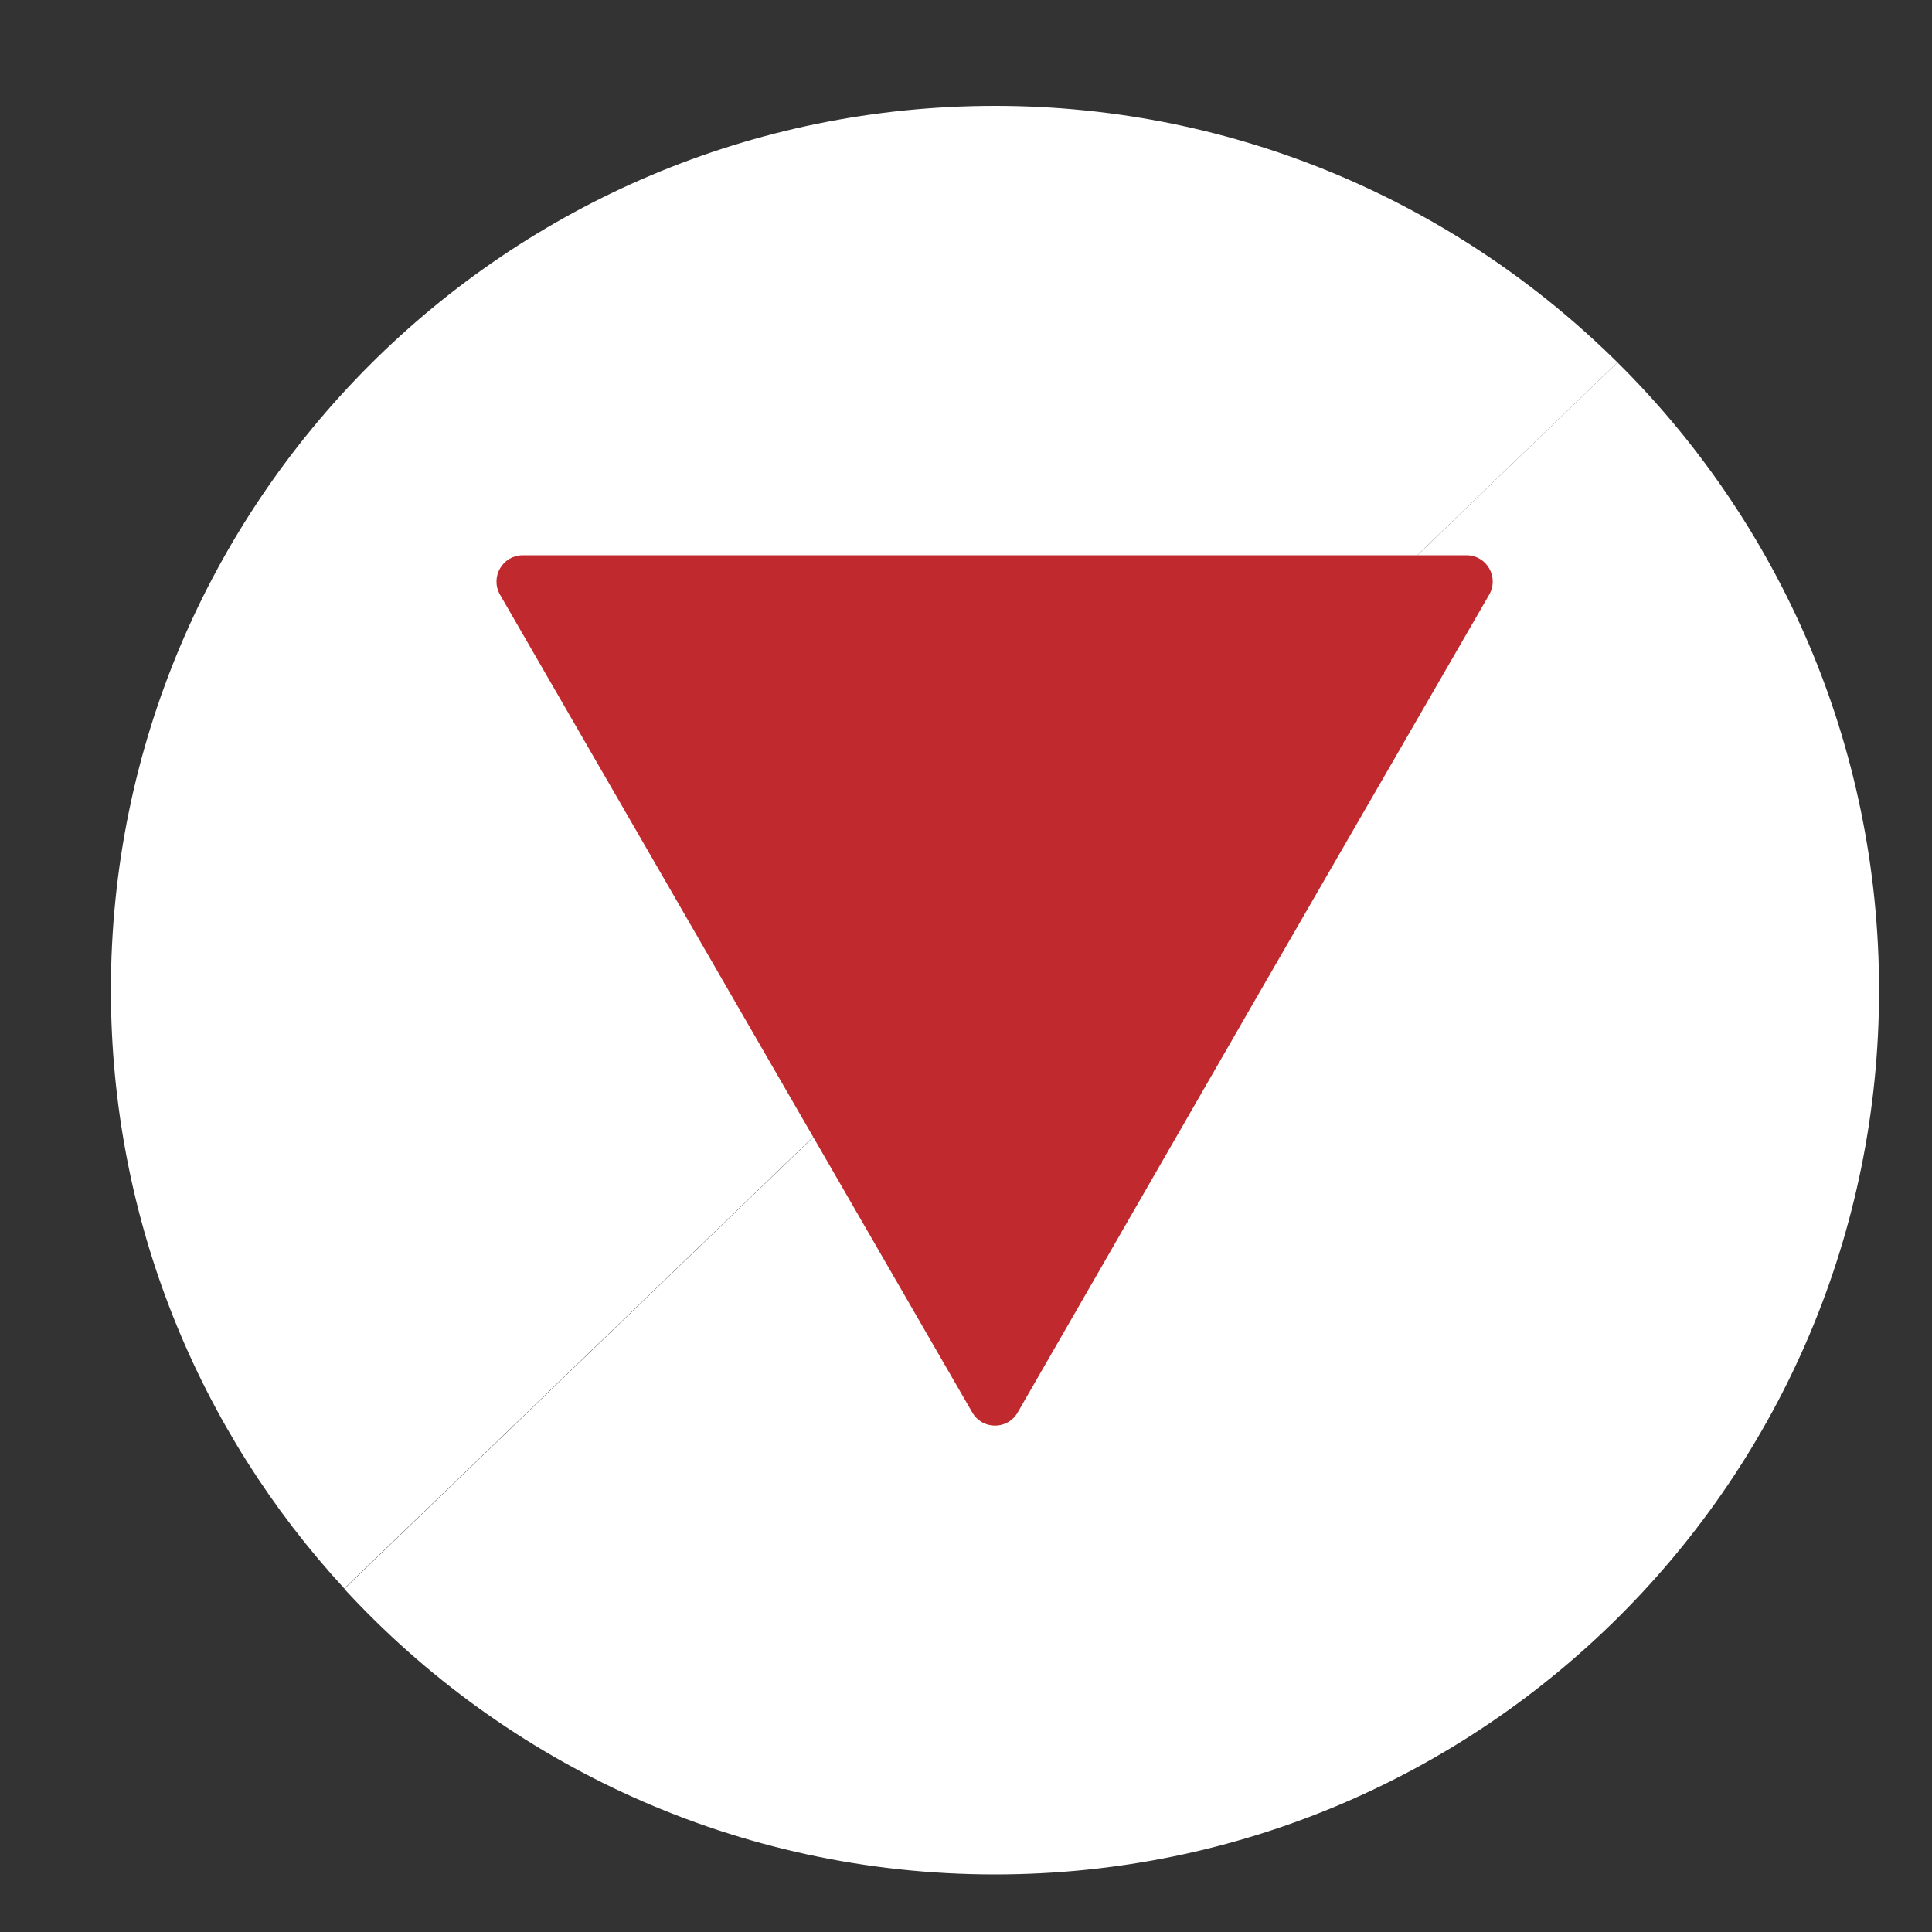
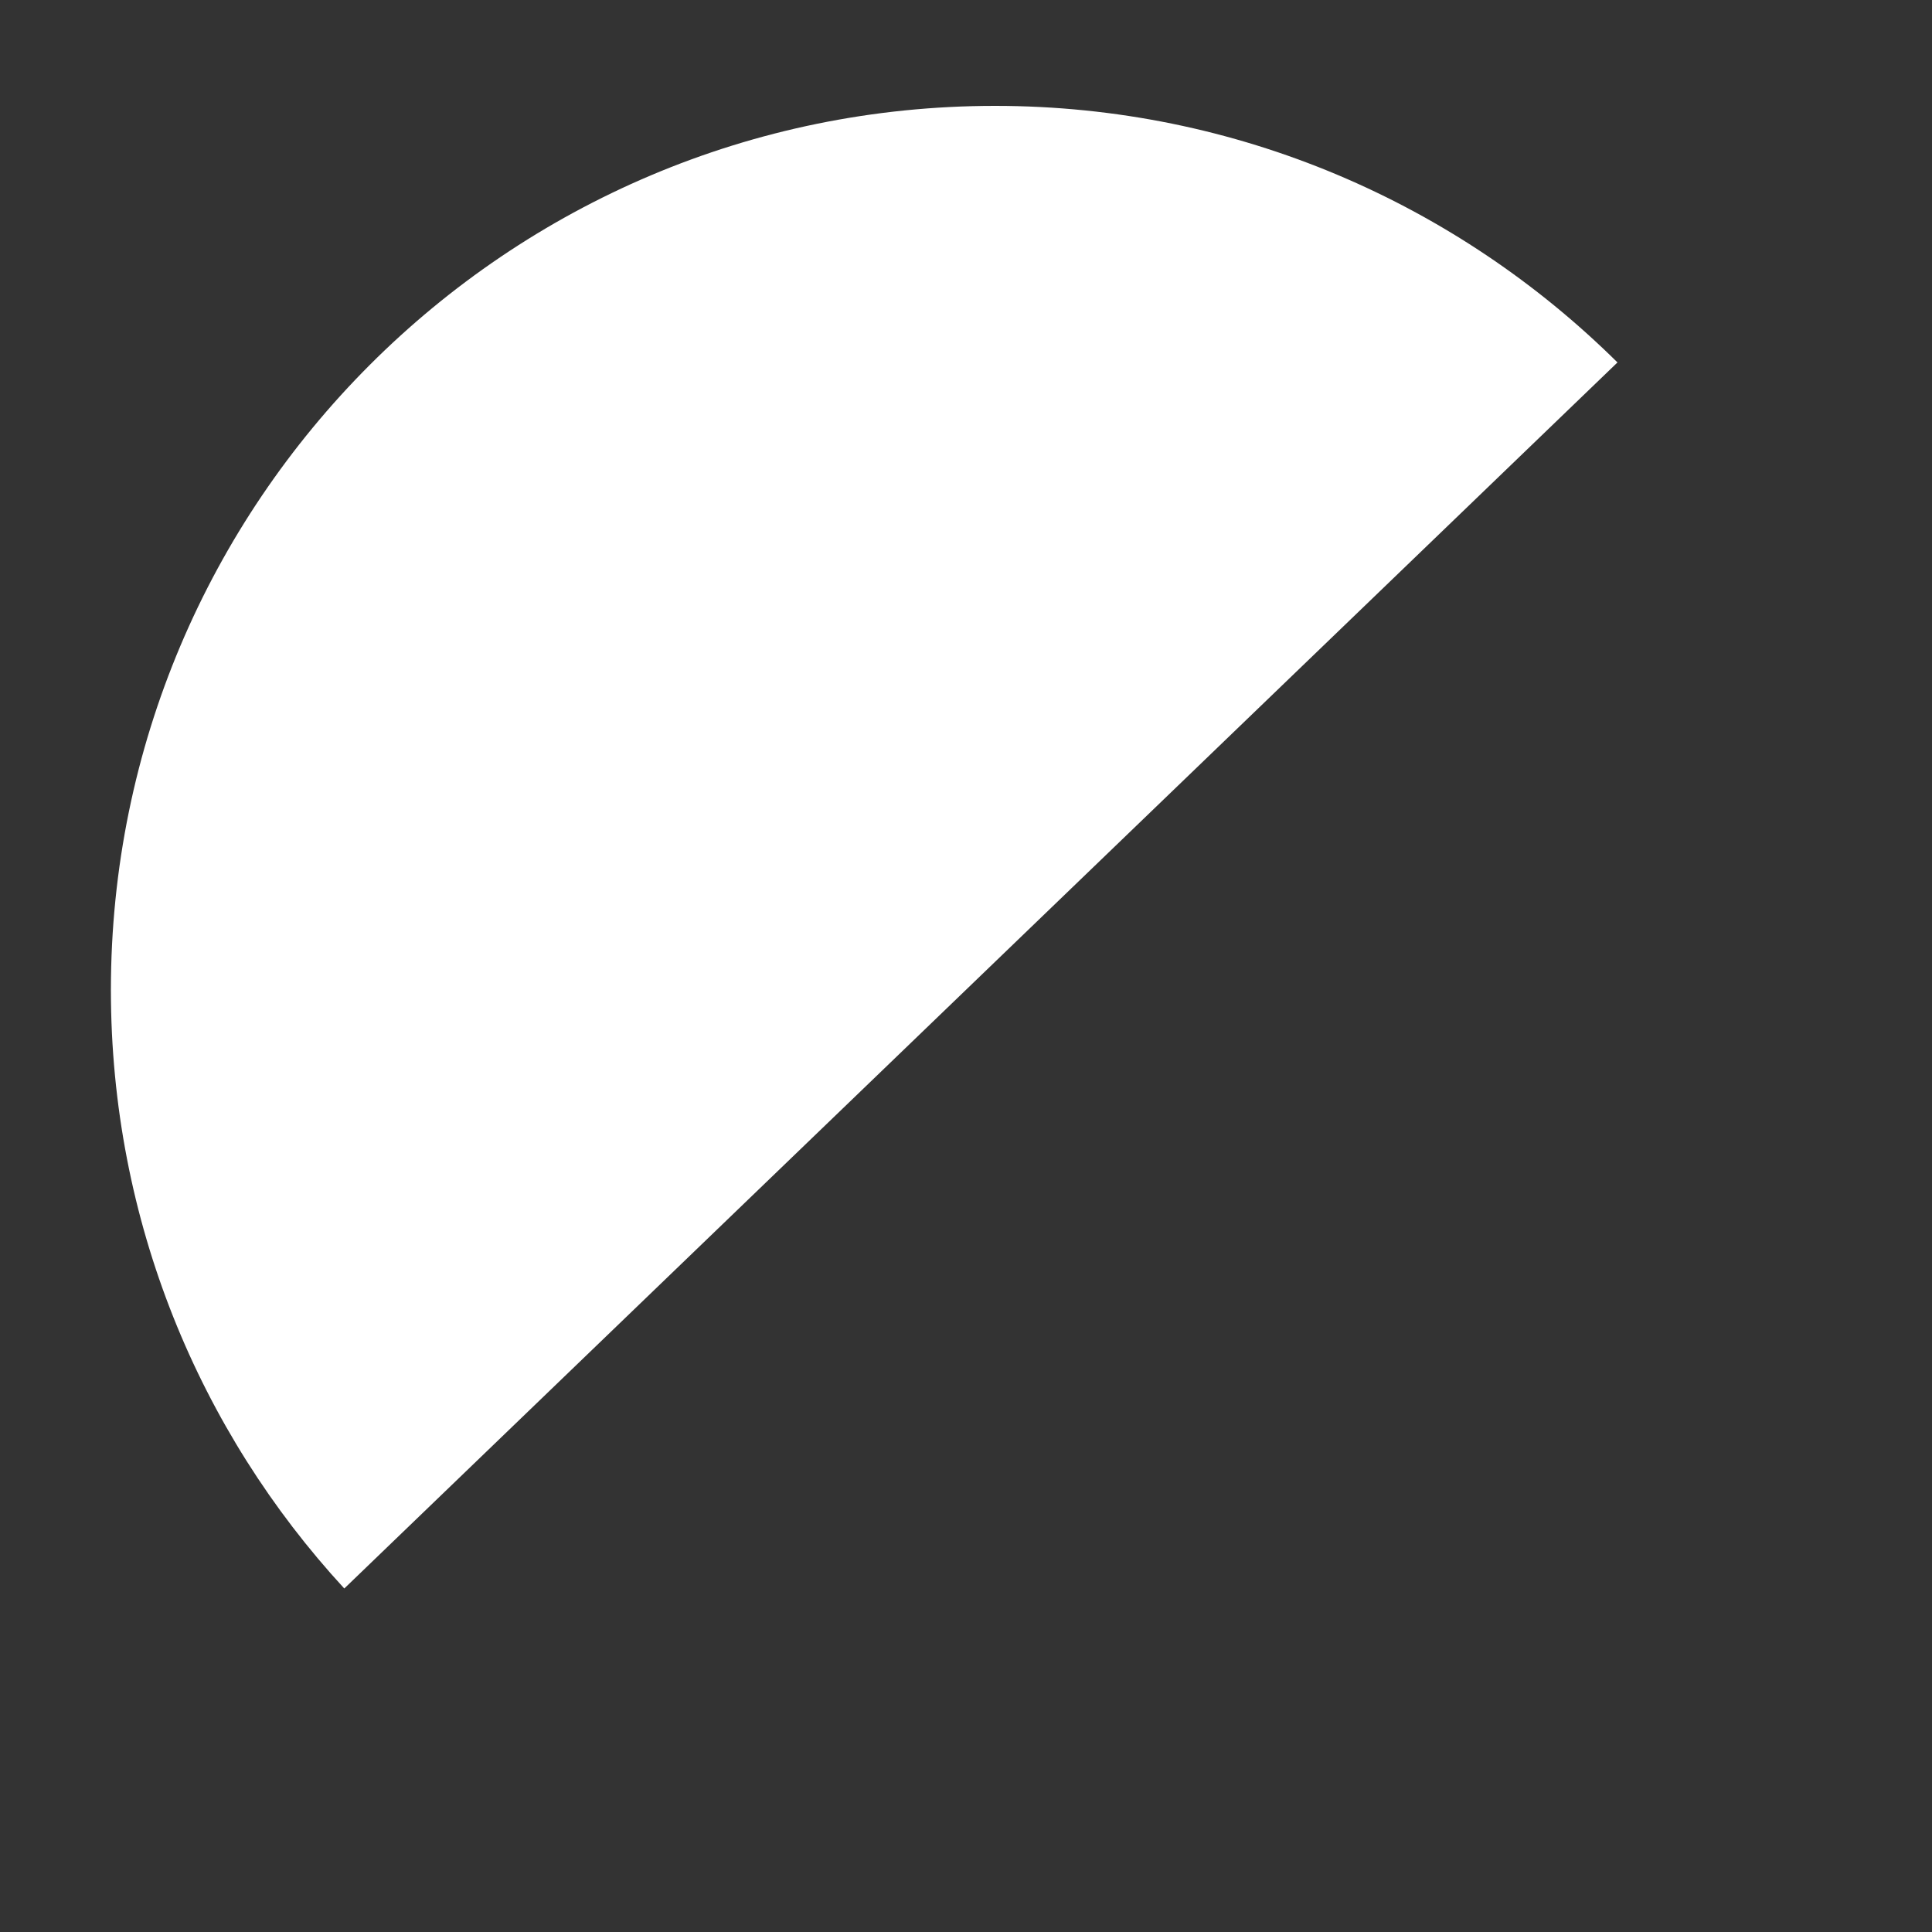
<svg xmlns="http://www.w3.org/2000/svg" version="1.1" id="Layer_1" x="0px" y="0px" viewBox="0 0 50 50" style="enable-background:new 0 0 50 50;" xml:space="preserve">
  <rect x="0" y="0" width="50" height="50" fill="#333333" stroke="none" />
  <style type="text/css">
	.st0{fill:#33E5E5;}
	.st1{opacity:0.05;}
	.st2{fill:#1270A3;}
	.st3{opacity:0.1;}
	.st4{fill:none;}
	.st5{fill:#FFFFFF;}
	.st6{fill:#C0292D;}
	.st7{fill-rule:evenodd;clip-rule:evenodd;fill:#1270A3;}
	.st8{fill-rule:evenodd;clip-rule:evenodd;fill:#C0292D;}
</style>
  <g>
    <path class="st5" d="M25.75,2.74c-12.64,0-22.88,10.25-22.88,22.88c0,5.98,2.29,11.42,6.04,15.49L41.86,9.38   C37.72,5.28,32.03,2.74,25.75,2.74z" />
-     <path class="st5" d="M41.86,9.38L8.91,41.12c4.18,4.54,10.18,7.39,16.84,7.39c12.64,0,22.88-10.25,22.88-22.88   C48.63,19.27,46.04,13.52,41.86,9.38z" />
  </g>
-   <path class="st6" d="M26.34,36.55c-0.26,0.46-0.92,0.46-1.18,0l-6.11-10.58l-6.11-10.58c-0.26-0.46,0.07-1.02,0.59-1.02h12.21h12.21  c0.53,0,0.85,0.57,0.59,1.02l-6.11,10.58L26.34,36.55z" />
</svg>